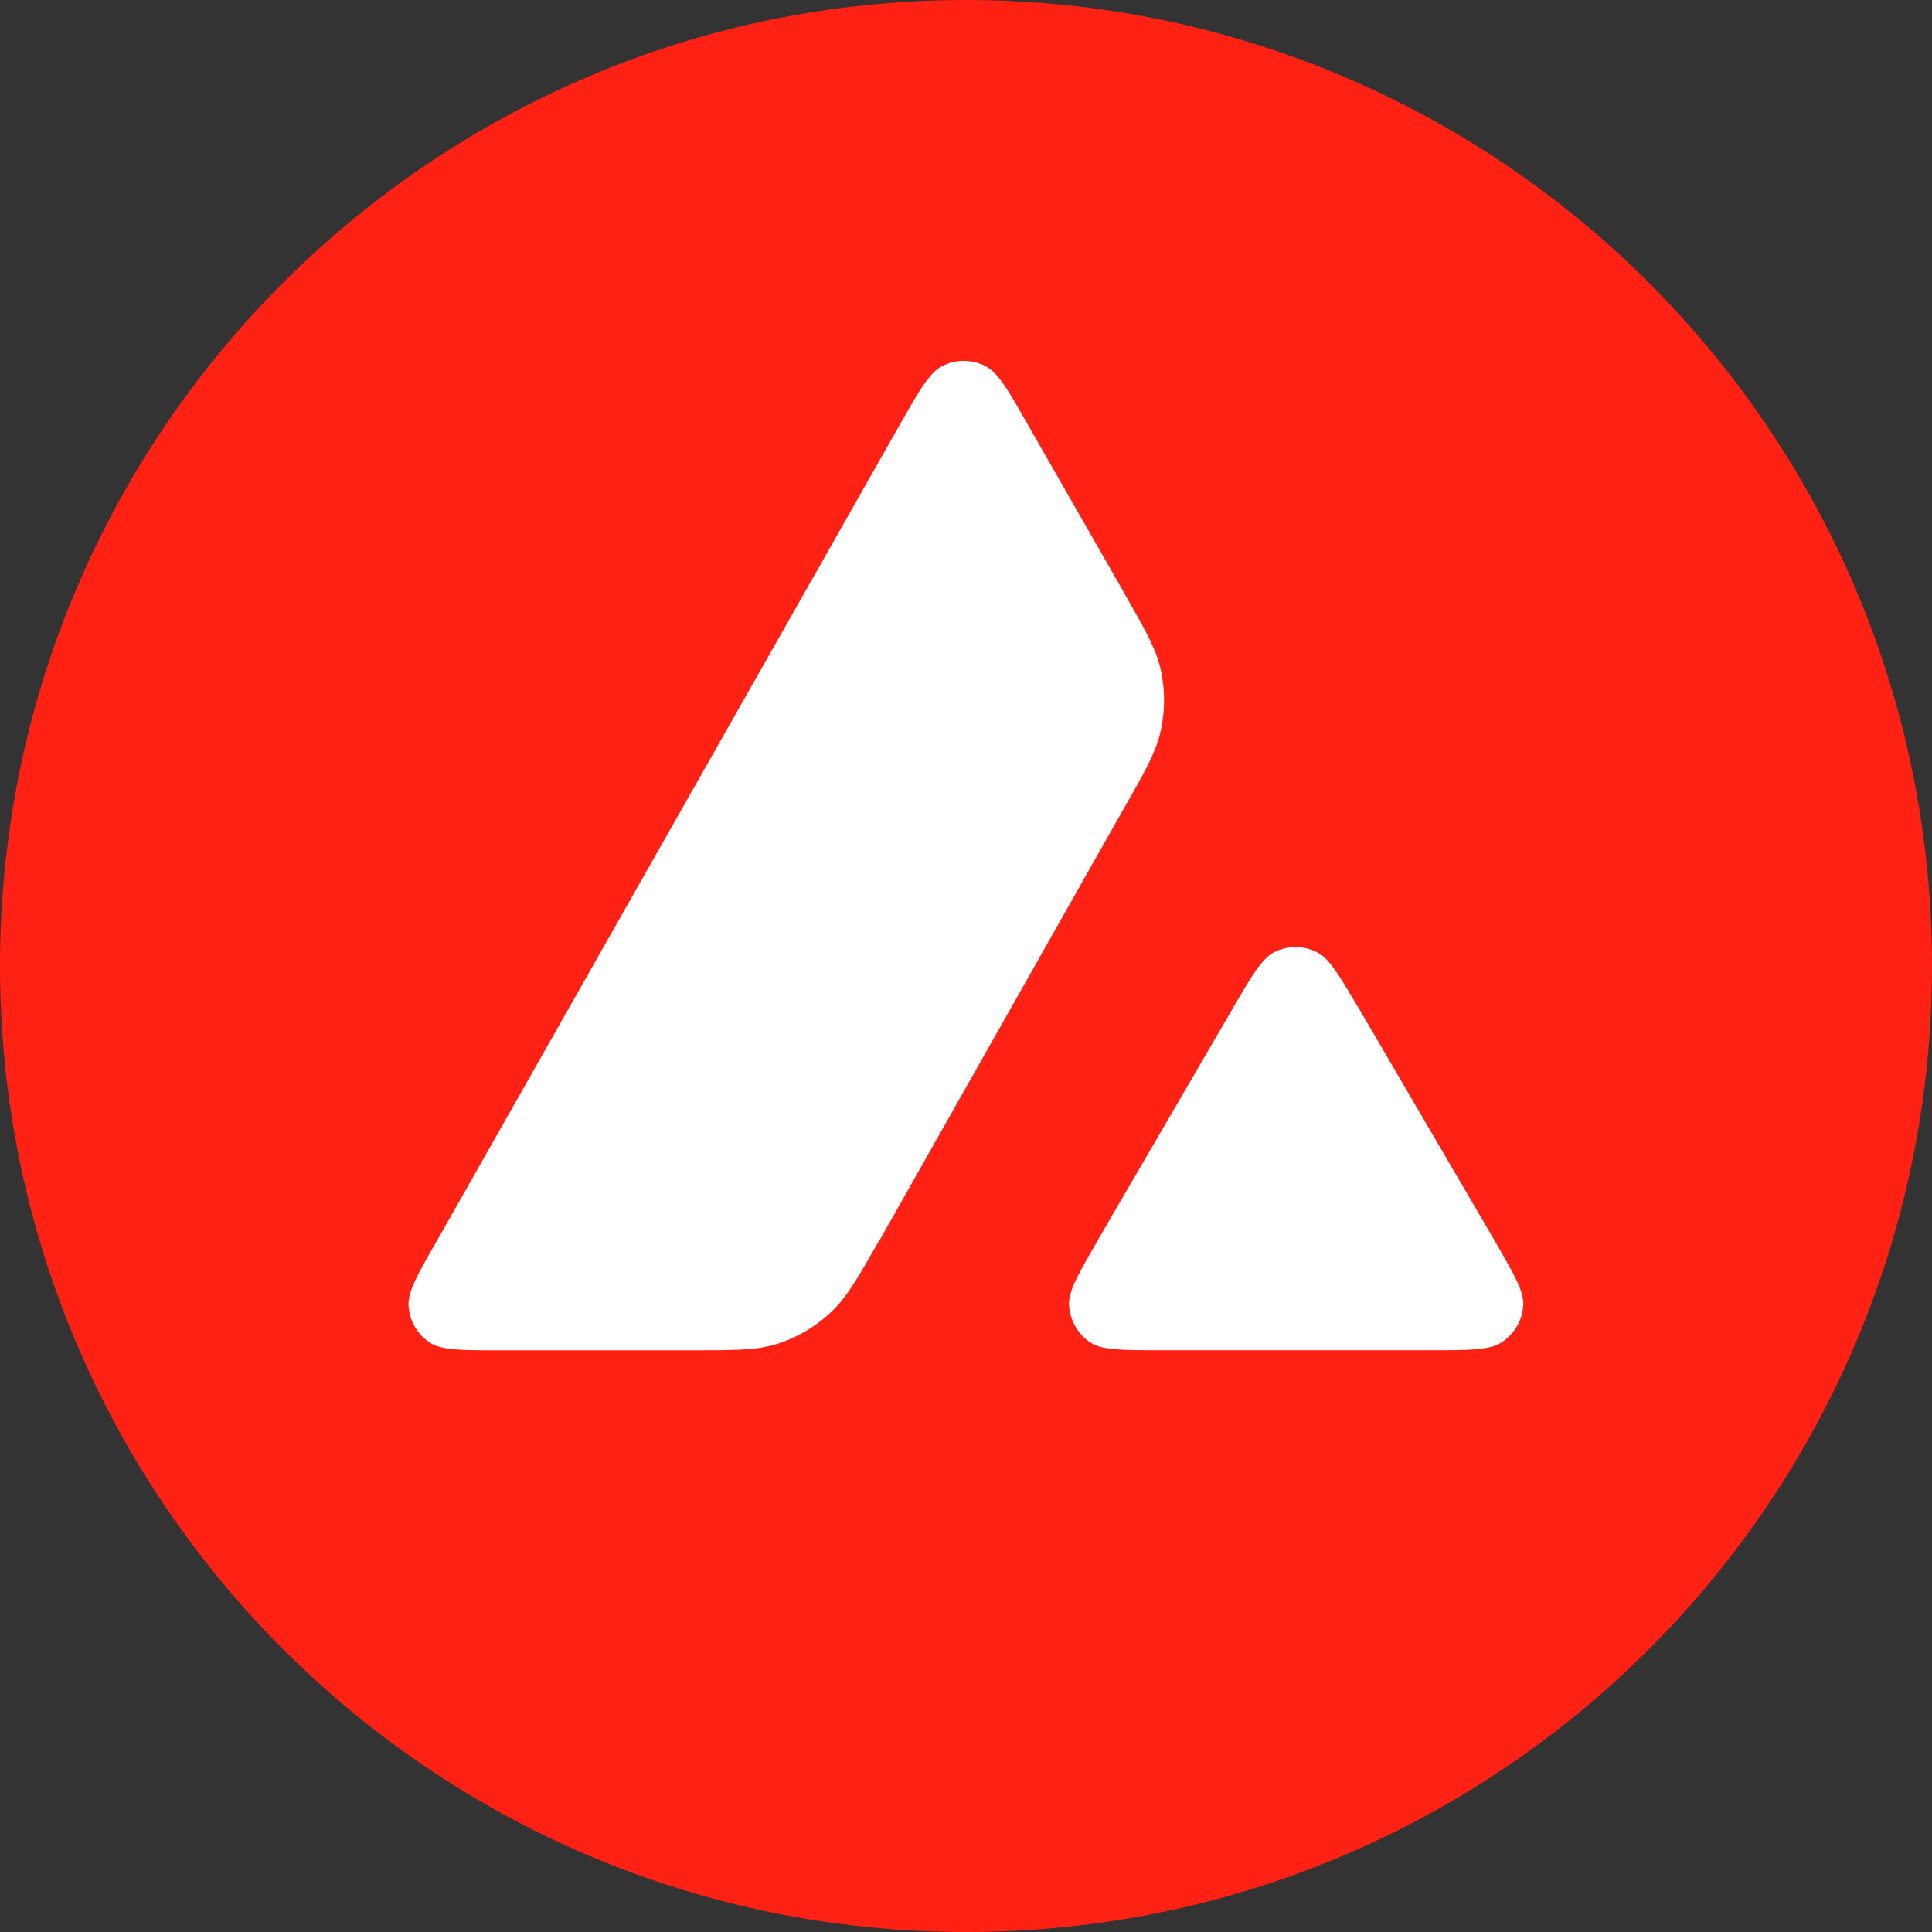
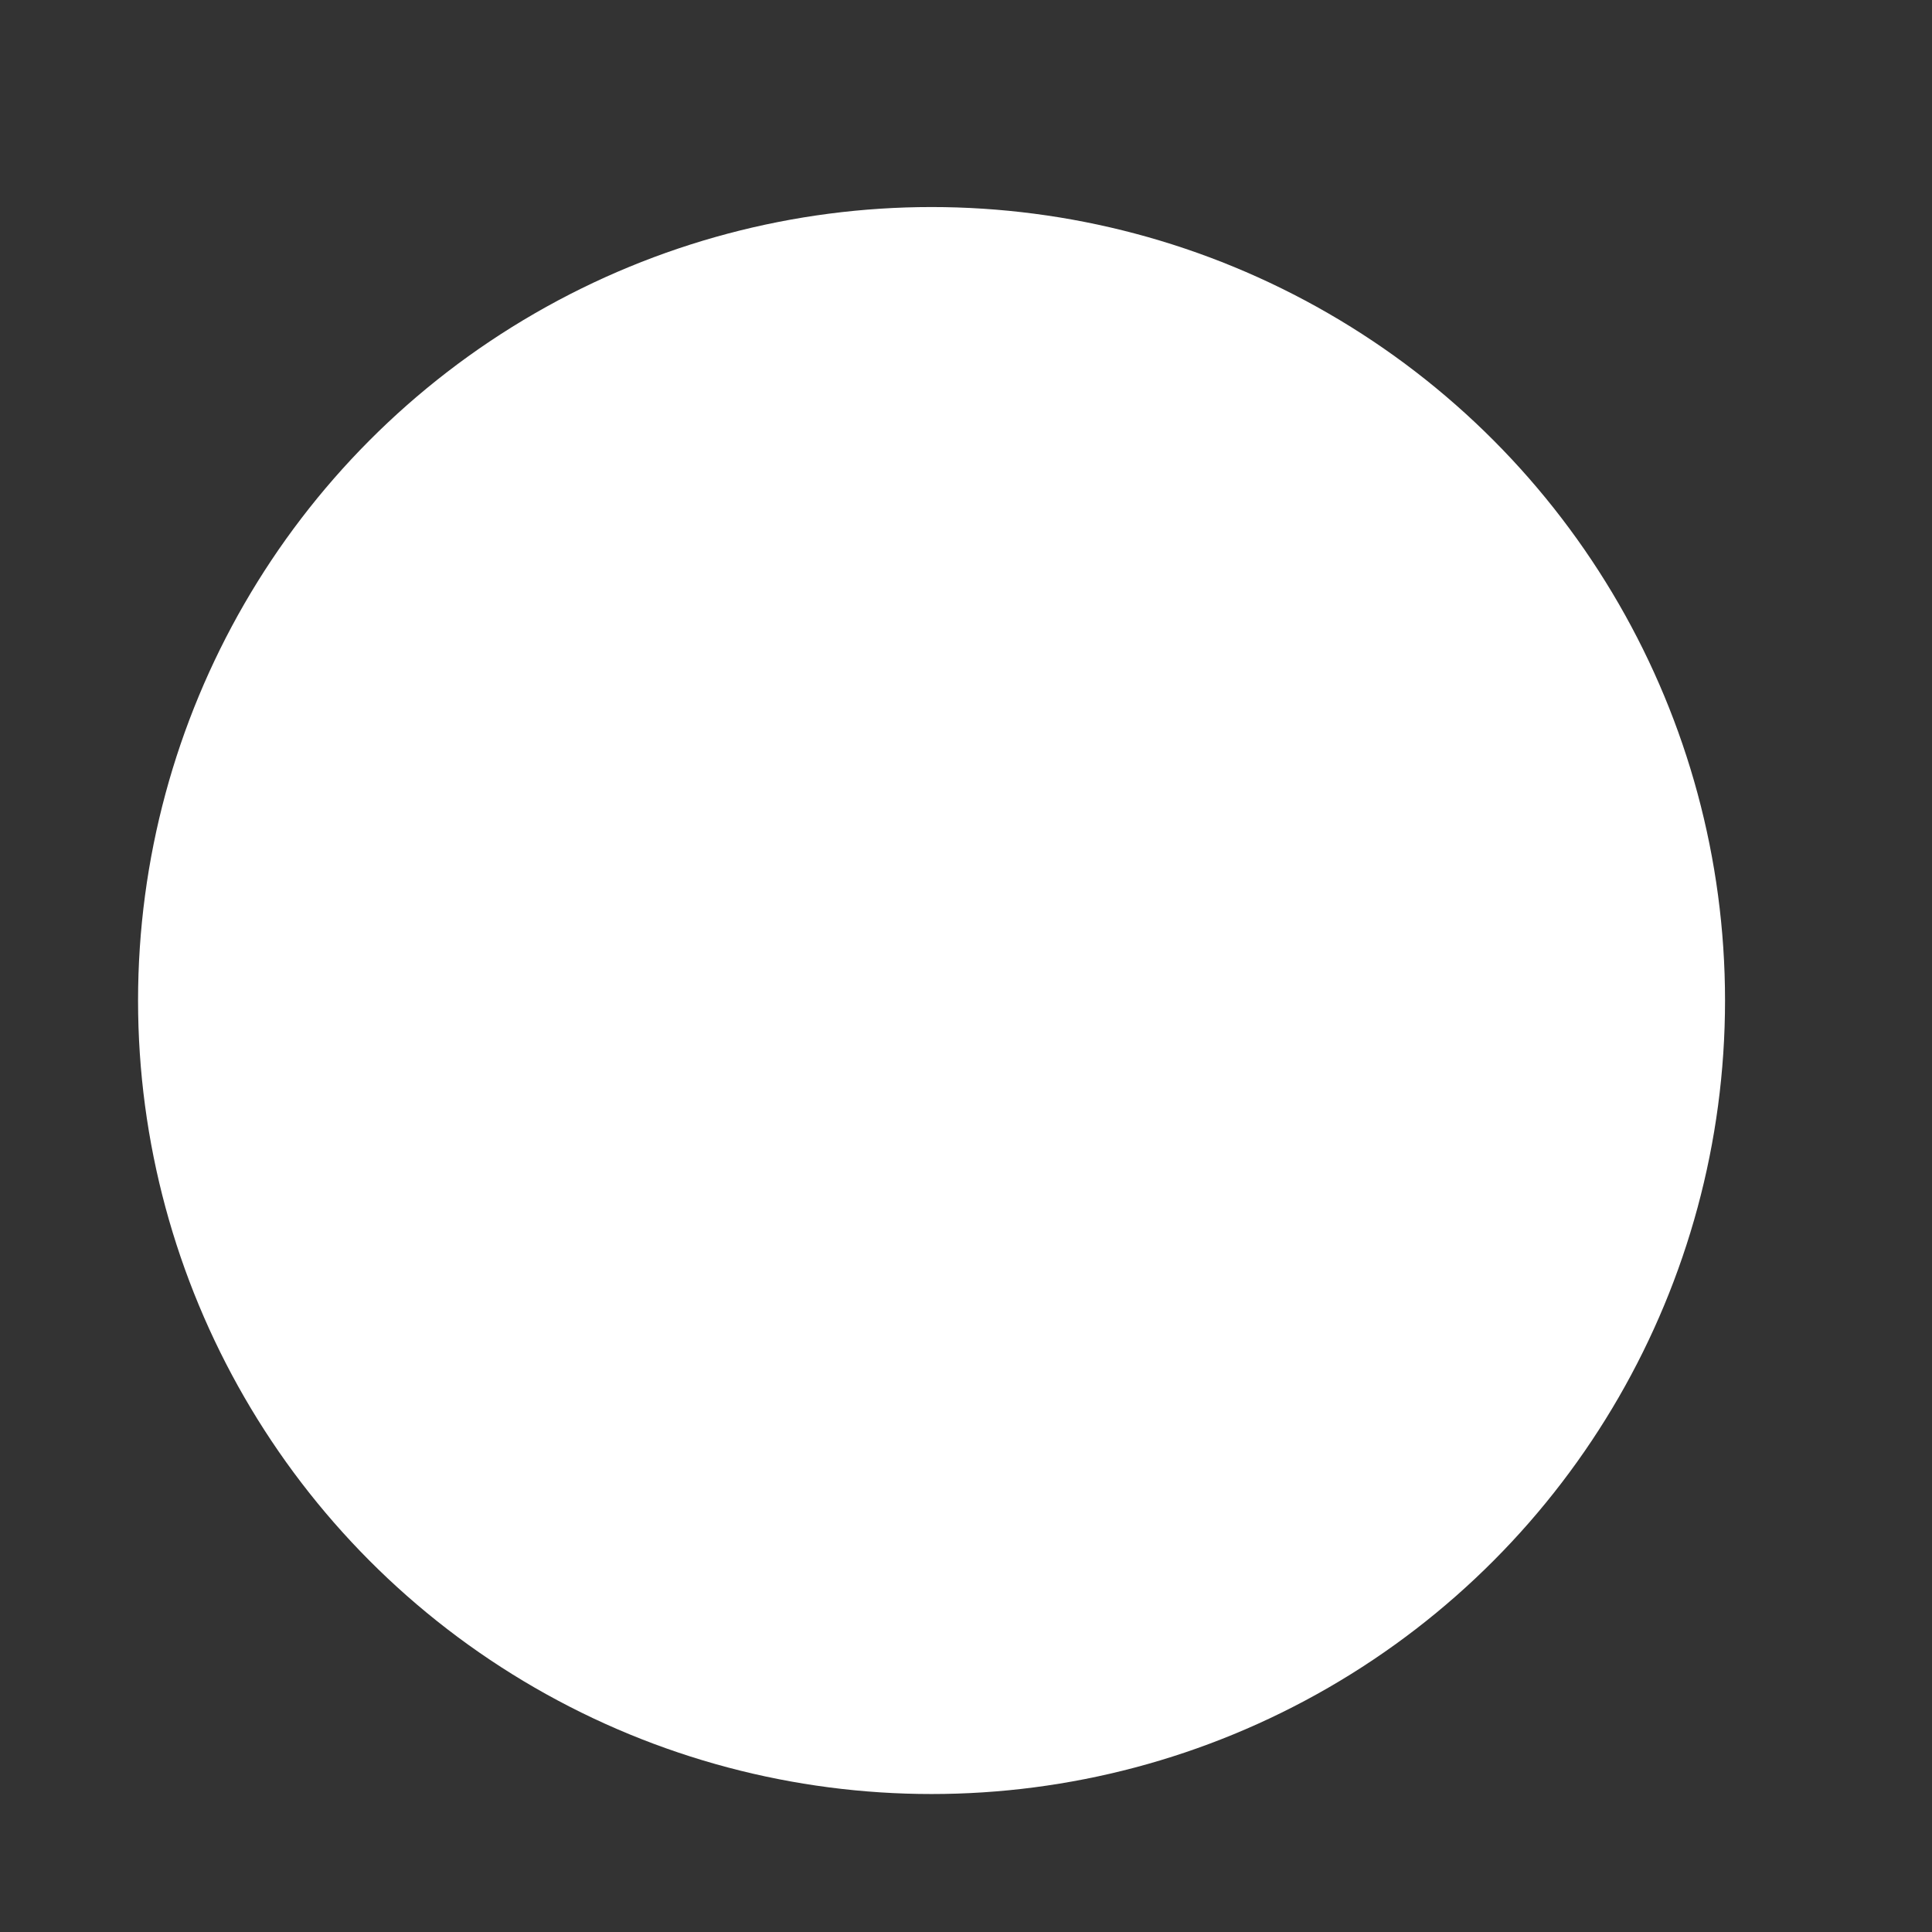
<svg xmlns="http://www.w3.org/2000/svg" width="24" height="24" viewBox="0 0 24 24" fill="none">
  <rect x="0" y="0" width="24" height="24" fill="#333333" stroke="none" />
  <circle cx="11.572" cy="12.429" r="9.857" fill="white" />
-   <path fill-rule="evenodd" clip-rule="evenodd" d="M12 0C5.372 0 0 5.372 0 12C0 18.628 5.372 24 12 24C18.628 24 24 18.628 24 12C24 5.372 18.626 0 12 0ZM10.929 15.396L10.922 15.41C10.656 15.876 10.521 16.112 10.334 16.29C10.13 16.485 9.885 16.627 9.617 16.706C9.373 16.774 9.099 16.774 8.55 16.774H6.221C5.732 16.774 5.491 16.774 5.343 16.681C5.185 16.578 5.086 16.407 5.075 16.218C5.066 16.044 5.187 15.831 5.43 15.409L11.179 5.273C11.424 4.843 11.548 4.627 11.705 4.548C11.872 4.461 12.074 4.461 12.241 4.548C12.398 4.627 12.522 4.843 12.767 5.273L13.949 7.337L13.954 7.348C14.219 7.81 14.352 8.044 14.412 8.289C14.476 8.557 14.476 8.84 14.412 9.108C14.352 9.356 14.221 9.592 13.951 10.06L10.931 15.399L10.929 15.396ZM18.655 16.675C18.508 16.773 18.259 16.773 17.768 16.773H14.431C13.938 16.773 13.692 16.773 13.548 16.679C13.389 16.576 13.292 16.402 13.28 16.213C13.271 16.04 13.393 15.83 13.636 15.409L13.641 15.399L15.306 12.54C15.551 12.119 15.675 11.908 15.828 11.829C15.995 11.743 16.193 11.743 16.36 11.829C16.514 11.906 16.631 12.108 16.866 12.504L16.886 12.536L18.558 15.396C18.567 15.41 18.574 15.425 18.581 15.437C18.813 15.837 18.93 16.042 18.923 16.209C18.914 16.398 18.813 16.571 18.655 16.675Z" fill="#FF2113" />
</svg>